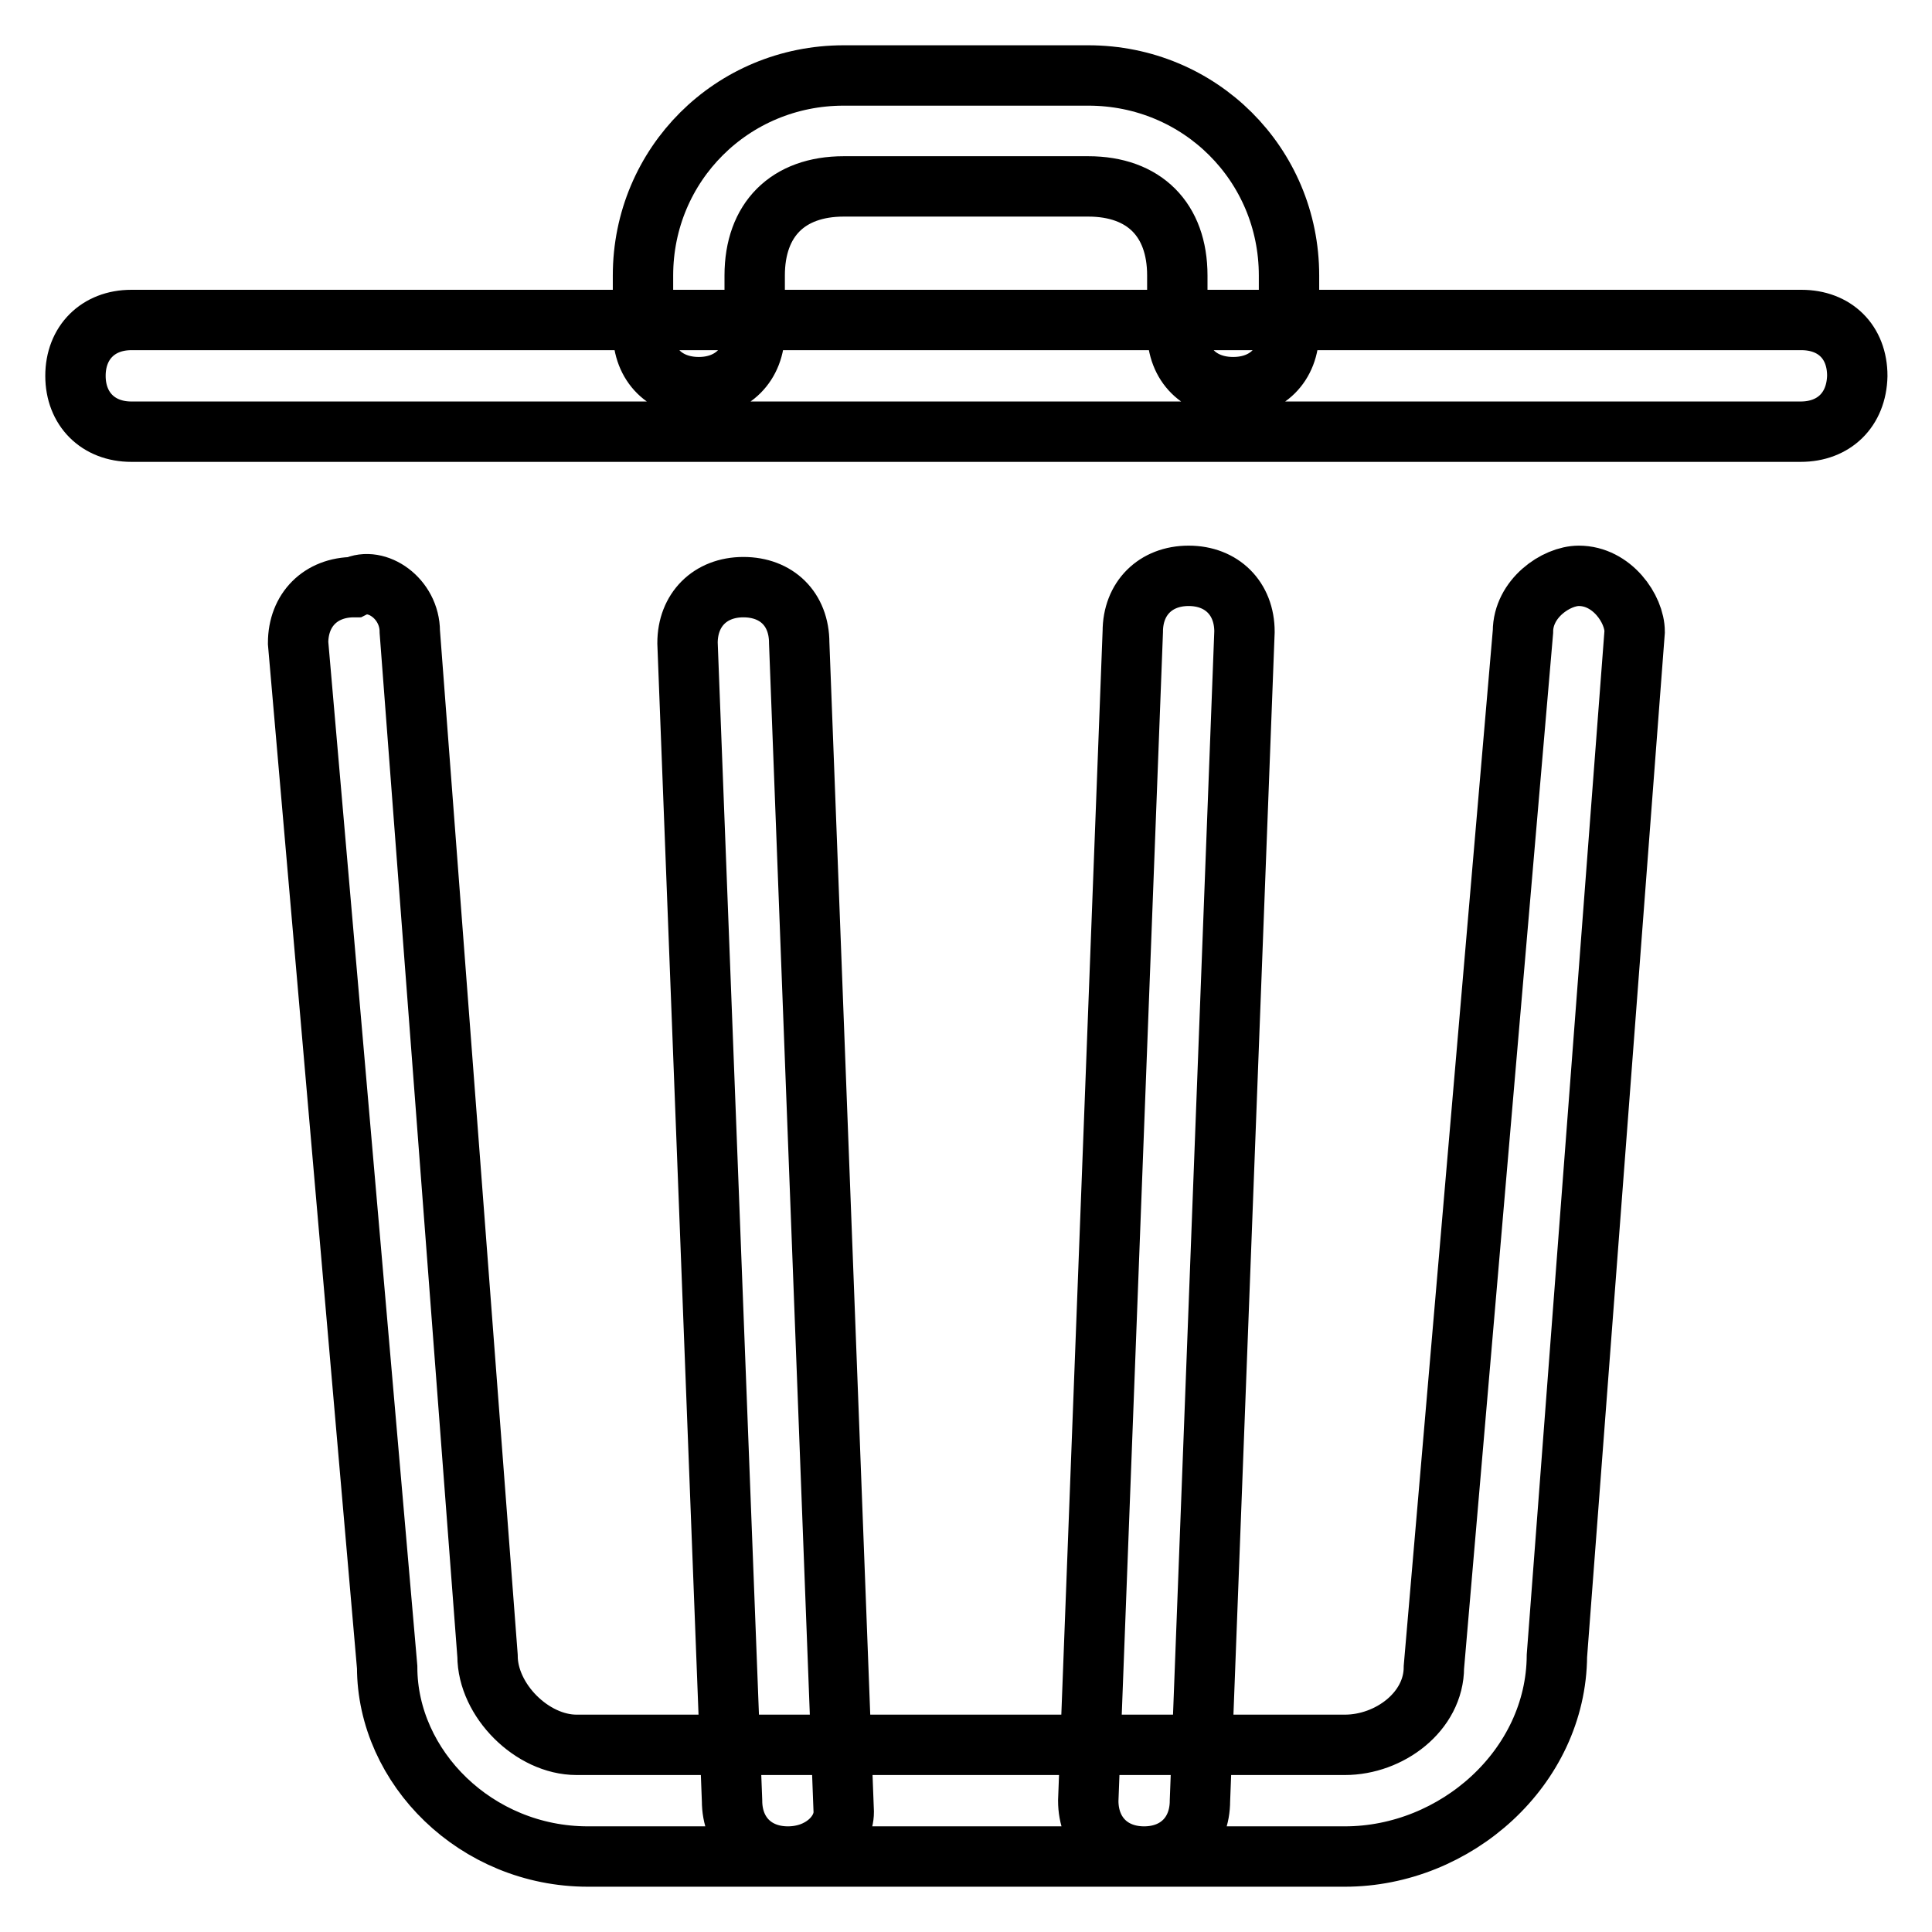
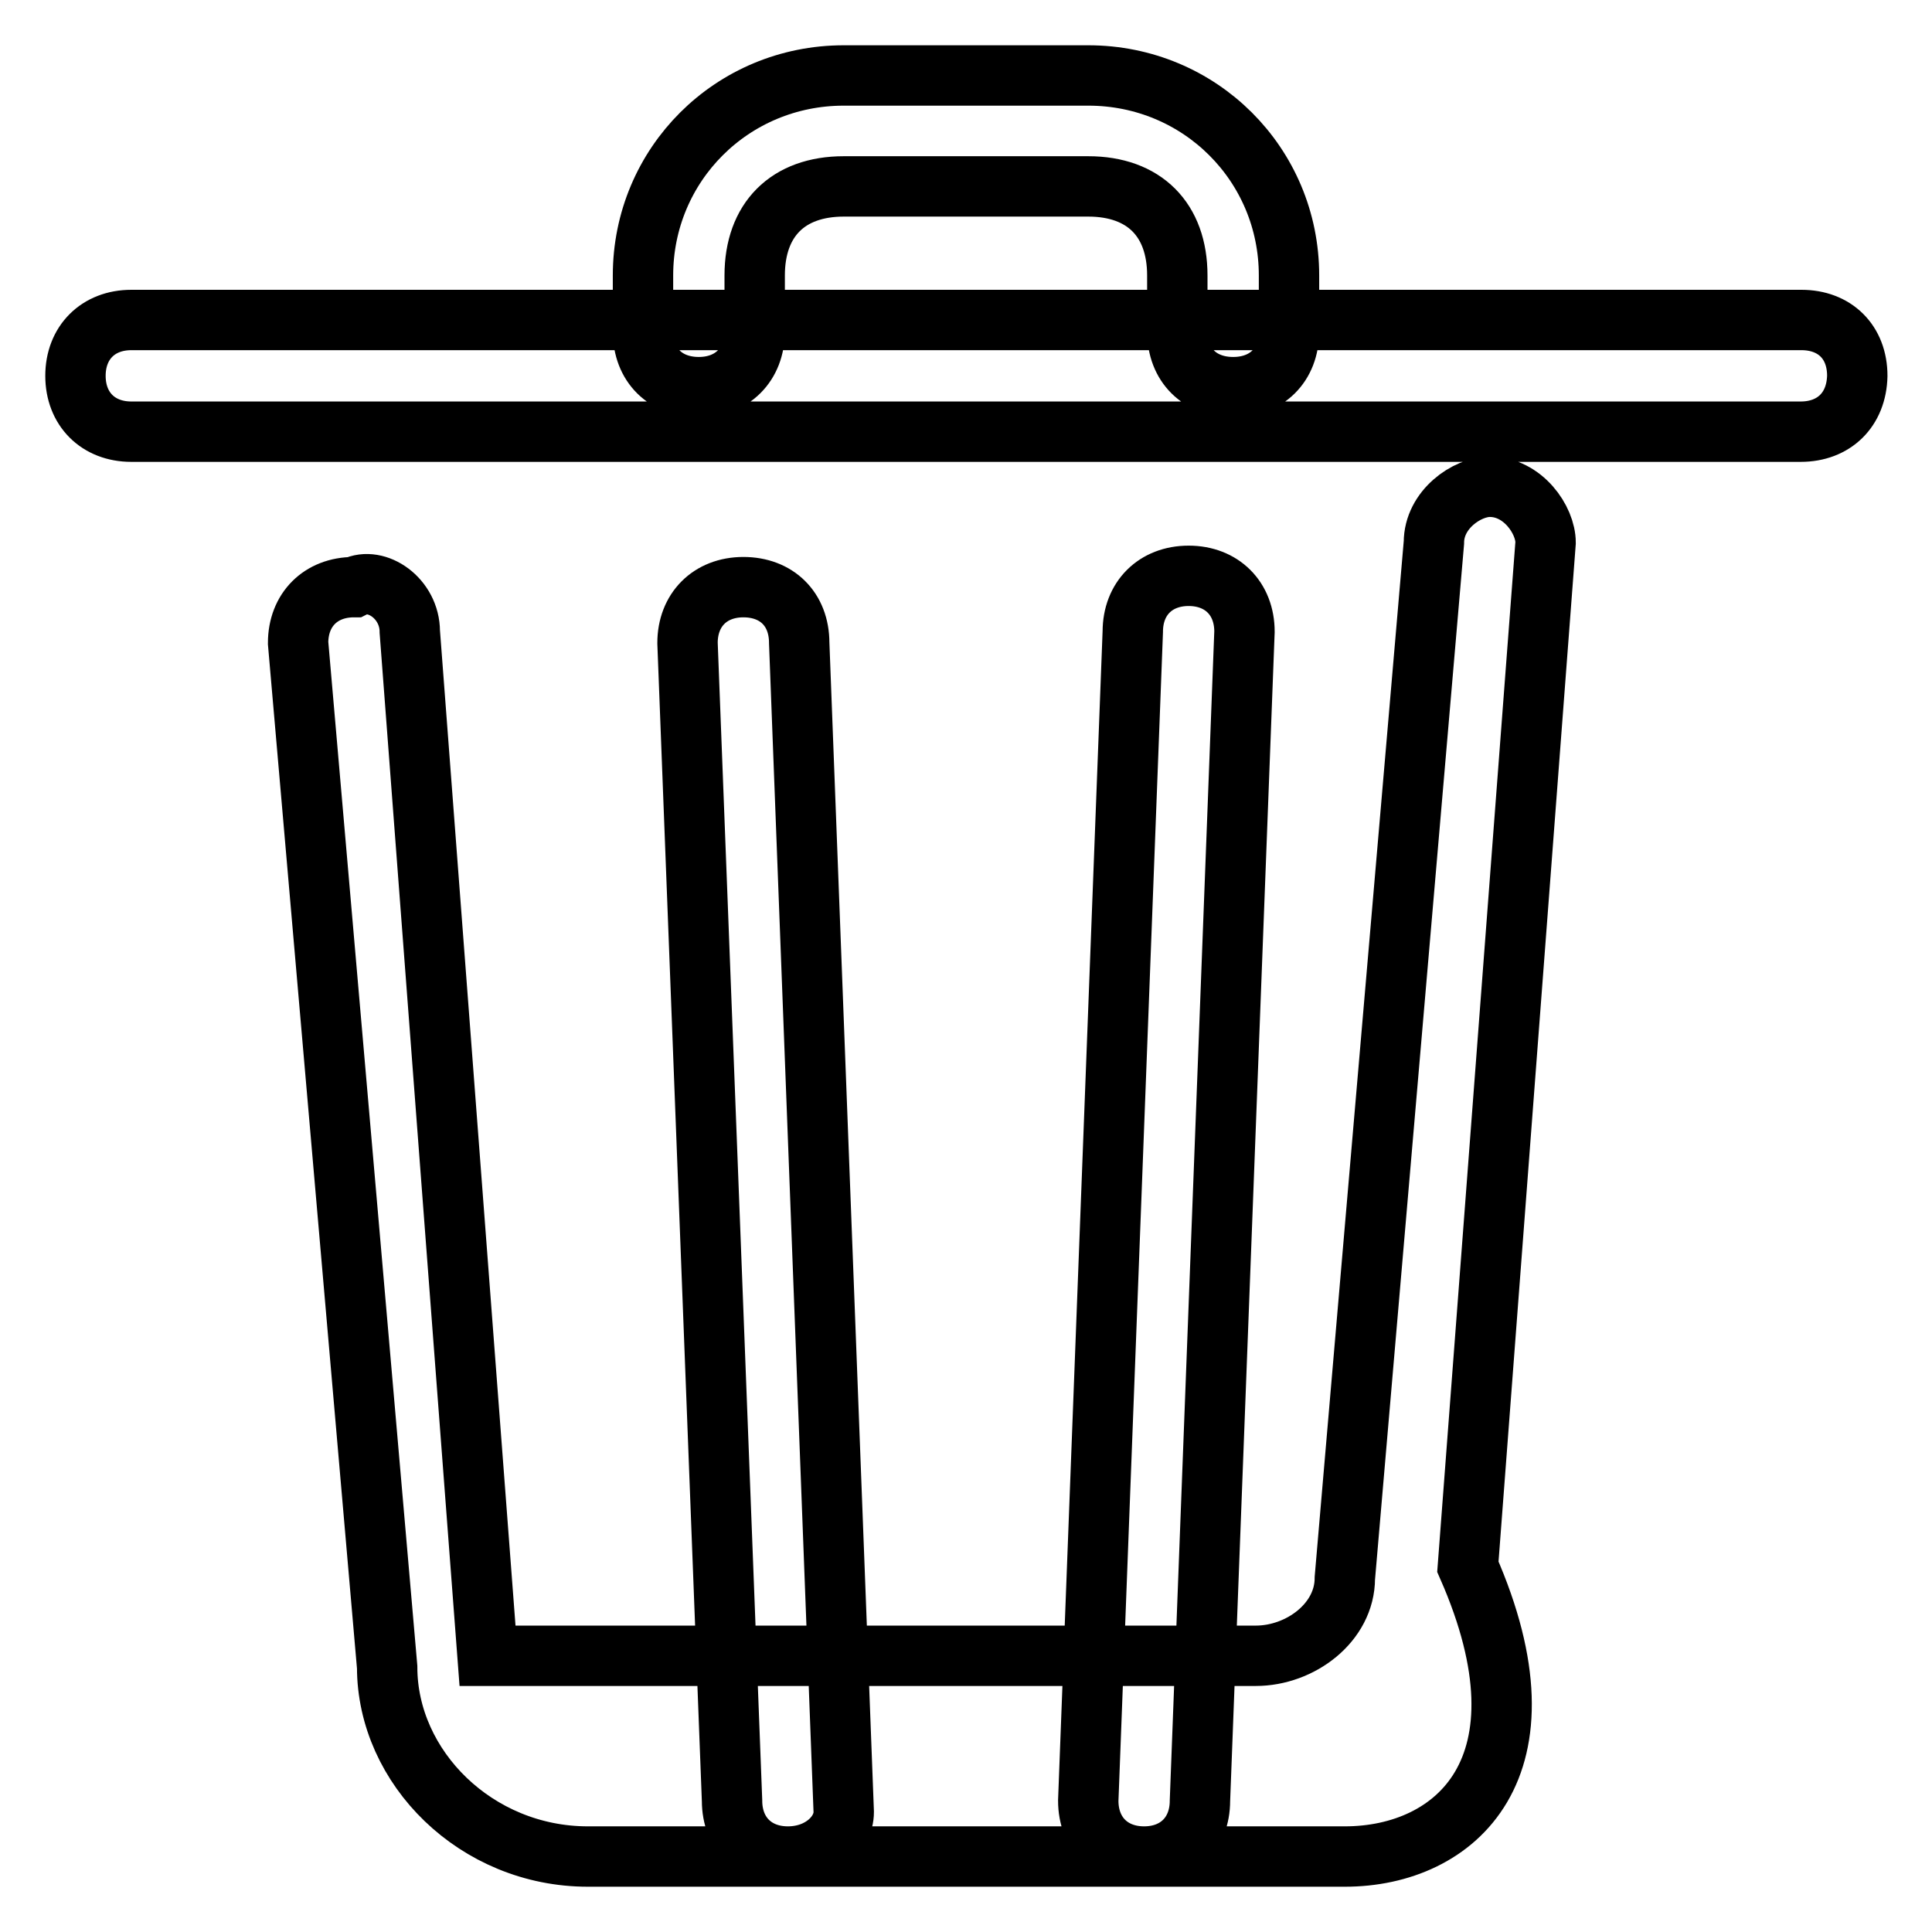
<svg xmlns="http://www.w3.org/2000/svg" version="1.1" x="0px" y="0px" viewBox="0 0 256 256" enable-background="new 0 0 256 256" xml:space="preserve">
  <g>
-     <path stroke-width="8" fill-opacity="0" stroke="#000000" d="M238.6,57.2H17.4c-4.4,0-7.4-3-7.4-7.4c0-4.4,3-7.4,7.4-7.4h221.3c4.4,0,7.4,2.9,7.4,7.4 C246,54.3,243,57.2,238.6,57.2z M163.4,51.3c-4.4,0-7.4-2.9-7.4-7.4v-7.4c0-7.4-4.4-11.8-11.8-11.8h-32.4 c-7.4,0-11.8,4.4-11.8,11.8v7.4c0,4.4-3,7.4-7.4,7.4c-4.4,0-7.4-2.9-7.4-7.4v-7.4C85.2,21.8,97,10,111.8,10h32.4 c14.8,0,26.6,11.8,26.6,26.5v7.4C170.8,48.4,167.8,51.3,163.4,51.3z M178.2,246H77.9c-14.8,0-26.6-11.8-26.6-25.1L39.5,85.2 c0-4.4,3-7.4,7.4-7.4c3-1.5,7.4,1.5,7.4,5.9l10.3,135.7c0,5.9,5.9,11.8,11.8,11.8h101.8c5.9,0,11.8-4.4,11.8-10.3l11.8-137.2 c0-4.4,4.4-7.4,7.4-7.4c4.4,0,7.4,4.4,7.4,7.4l-10.3,135.7C206.2,234.2,192.9,246,178.2,246z M104.4,246c-4.4,0-7.4-3-7.4-7.4 L91.1,85.2c0-4.4,3-7.4,7.4-7.4s7.4,2.9,7.4,7.4l5.9,154.9C111.8,243,108.8,246,104.4,246L104.4,246z M151.6,246L151.6,246 c-4.4,0-7.4-3-7.4-7.4l5.9-154.9c0-4.4,3-7.4,7.4-7.4s7.4,3,7.4,7.4L159,238.6C159,243,156,246,151.6,246z" />
+     <path stroke-width="8" fill-opacity="0" stroke="#000000" d="M238.6,57.2H17.4c-4.4,0-7.4-3-7.4-7.4c0-4.4,3-7.4,7.4-7.4h221.3c4.4,0,7.4,2.9,7.4,7.4 C246,54.3,243,57.2,238.6,57.2z M163.4,51.3c-4.4,0-7.4-2.9-7.4-7.4v-7.4c0-7.4-4.4-11.8-11.8-11.8h-32.4 c-7.4,0-11.8,4.4-11.8,11.8v7.4c0,4.4-3,7.4-7.4,7.4c-4.4,0-7.4-2.9-7.4-7.4v-7.4C85.2,21.8,97,10,111.8,10h32.4 c14.8,0,26.6,11.8,26.6,26.5v7.4C170.8,48.4,167.8,51.3,163.4,51.3z M178.2,246H77.9c-14.8,0-26.6-11.8-26.6-25.1L39.5,85.2 c0-4.4,3-7.4,7.4-7.4c3-1.5,7.4,1.5,7.4,5.9l10.3,135.7h101.8c5.9,0,11.8-4.4,11.8-10.3l11.8-137.2 c0-4.4,4.4-7.4,7.4-7.4c4.4,0,7.4,4.4,7.4,7.4l-10.3,135.7C206.2,234.2,192.9,246,178.2,246z M104.4,246c-4.4,0-7.4-3-7.4-7.4 L91.1,85.2c0-4.4,3-7.4,7.4-7.4s7.4,2.9,7.4,7.4l5.9,154.9C111.8,243,108.8,246,104.4,246L104.4,246z M151.6,246L151.6,246 c-4.4,0-7.4-3-7.4-7.4l5.9-154.9c0-4.4,3-7.4,7.4-7.4s7.4,3,7.4,7.4L159,238.6C159,243,156,246,151.6,246z" />
  </g>
</svg>